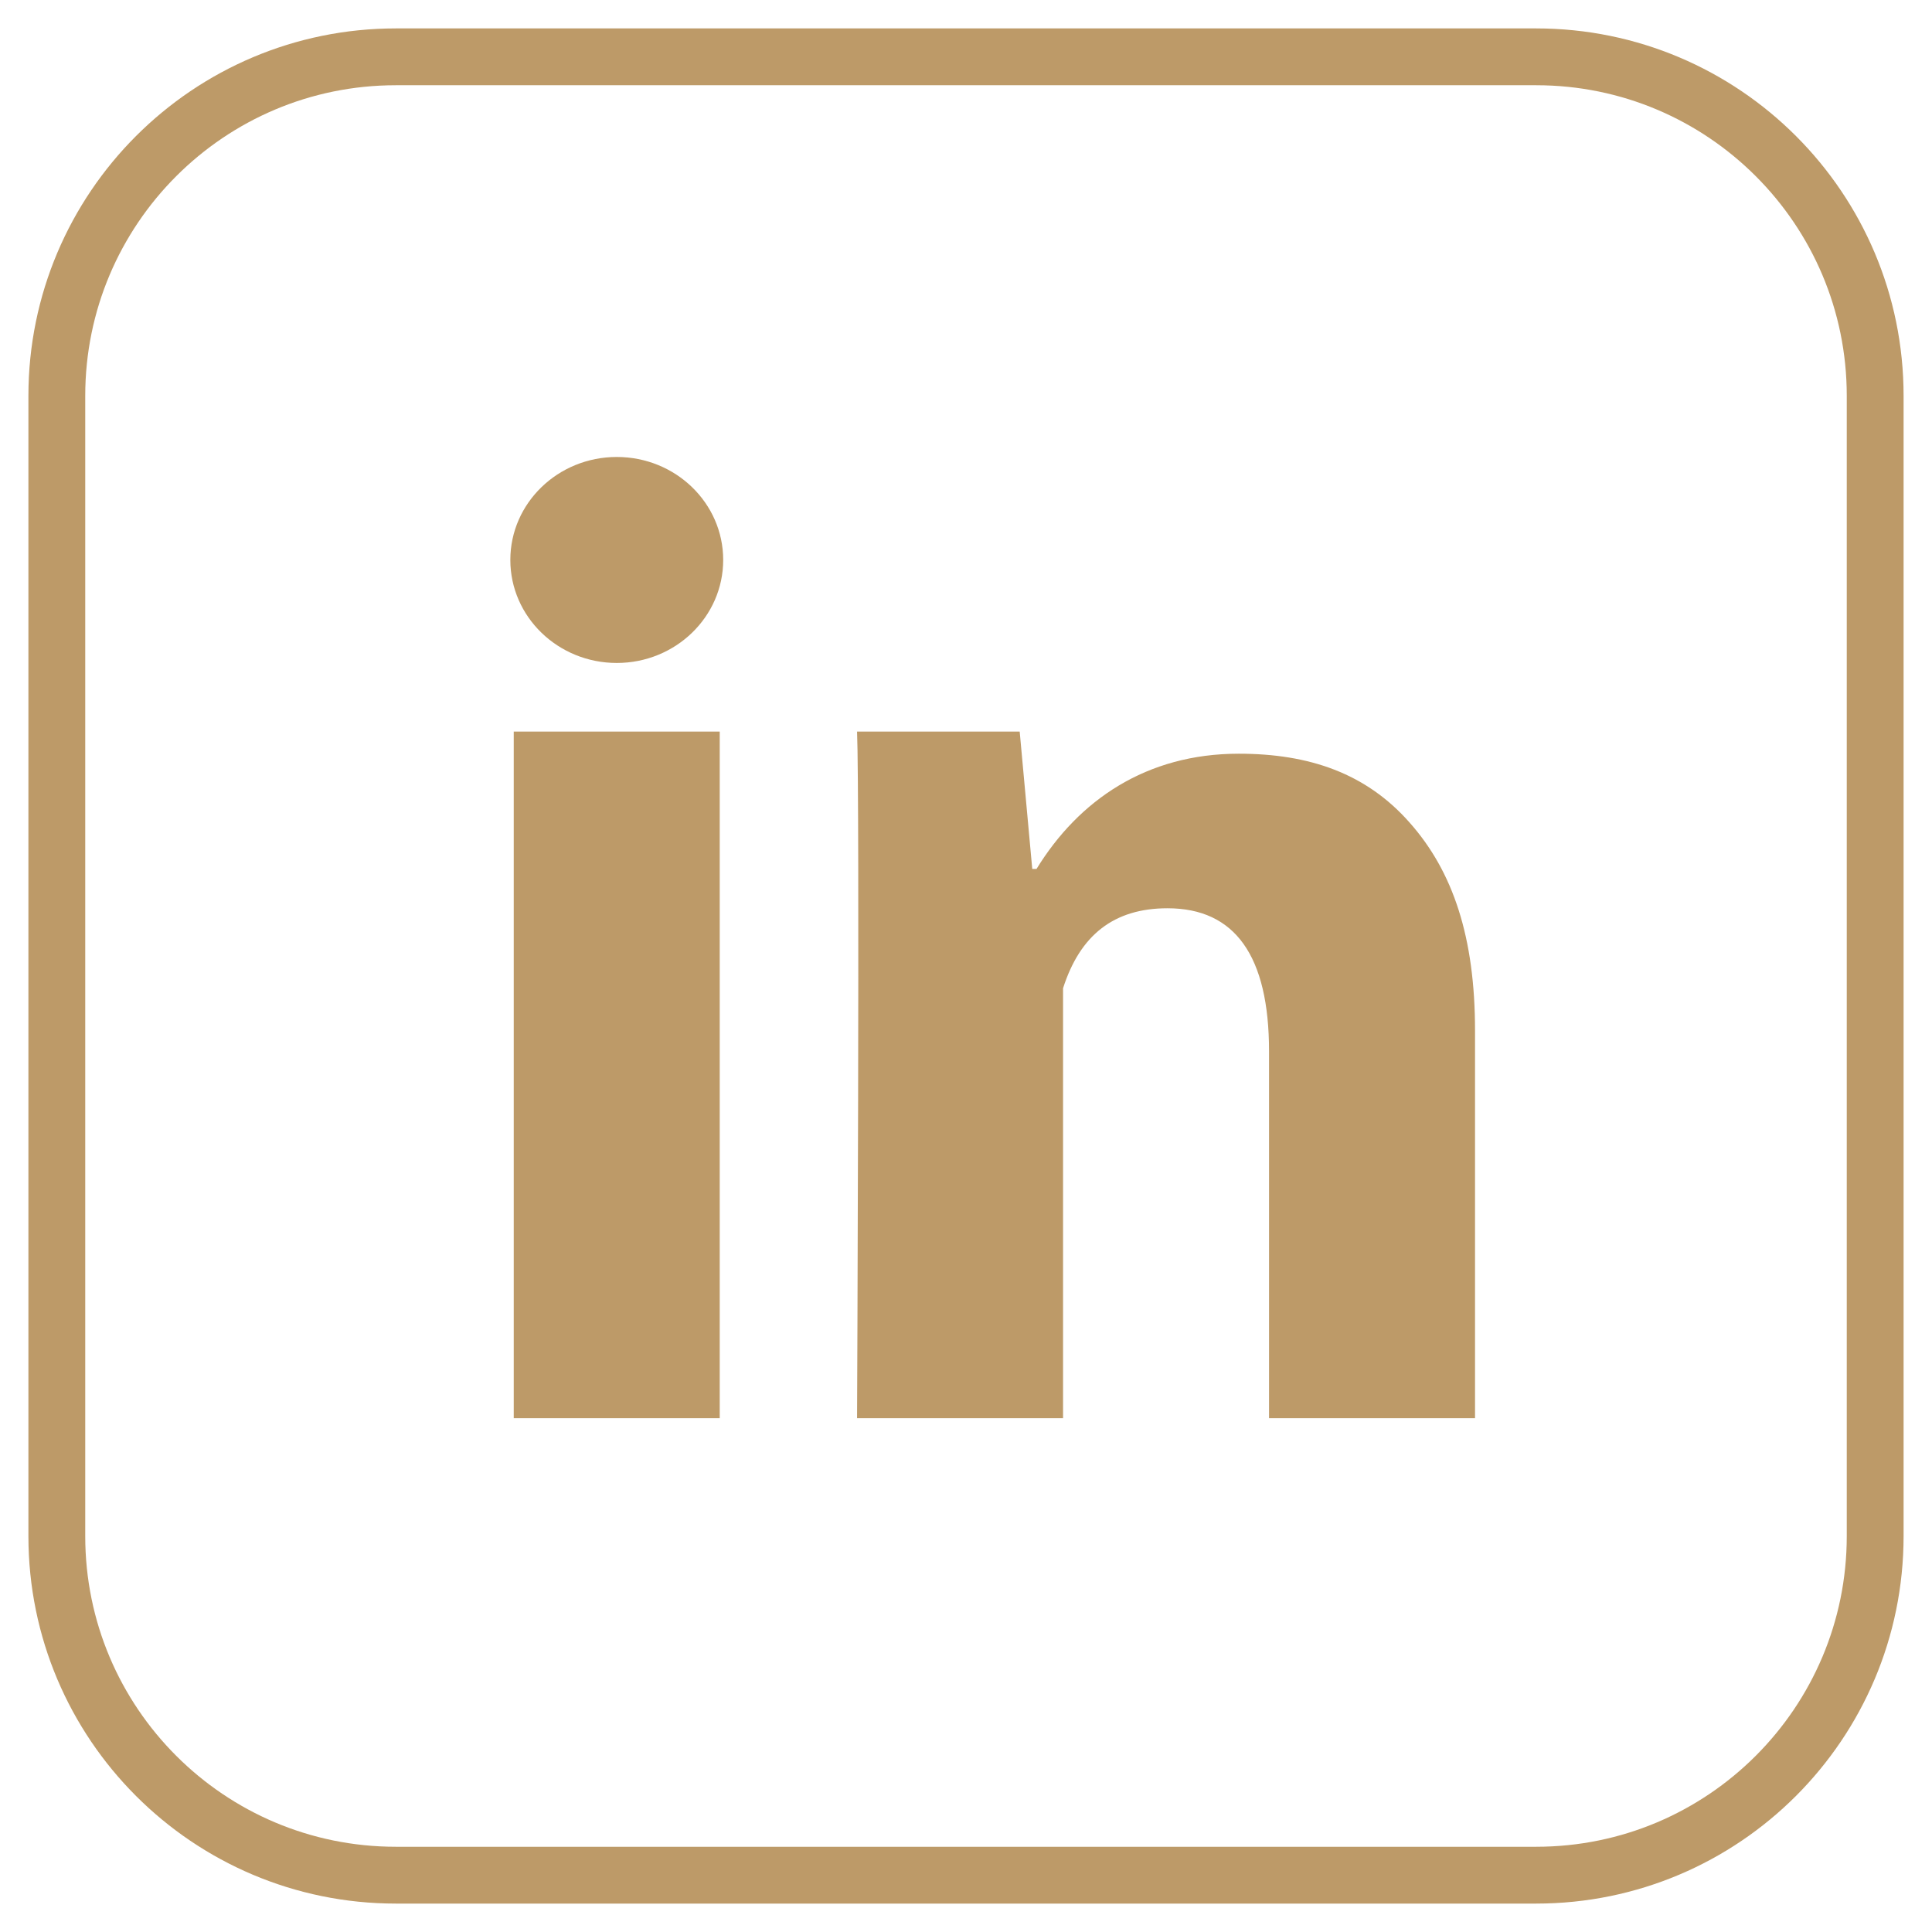
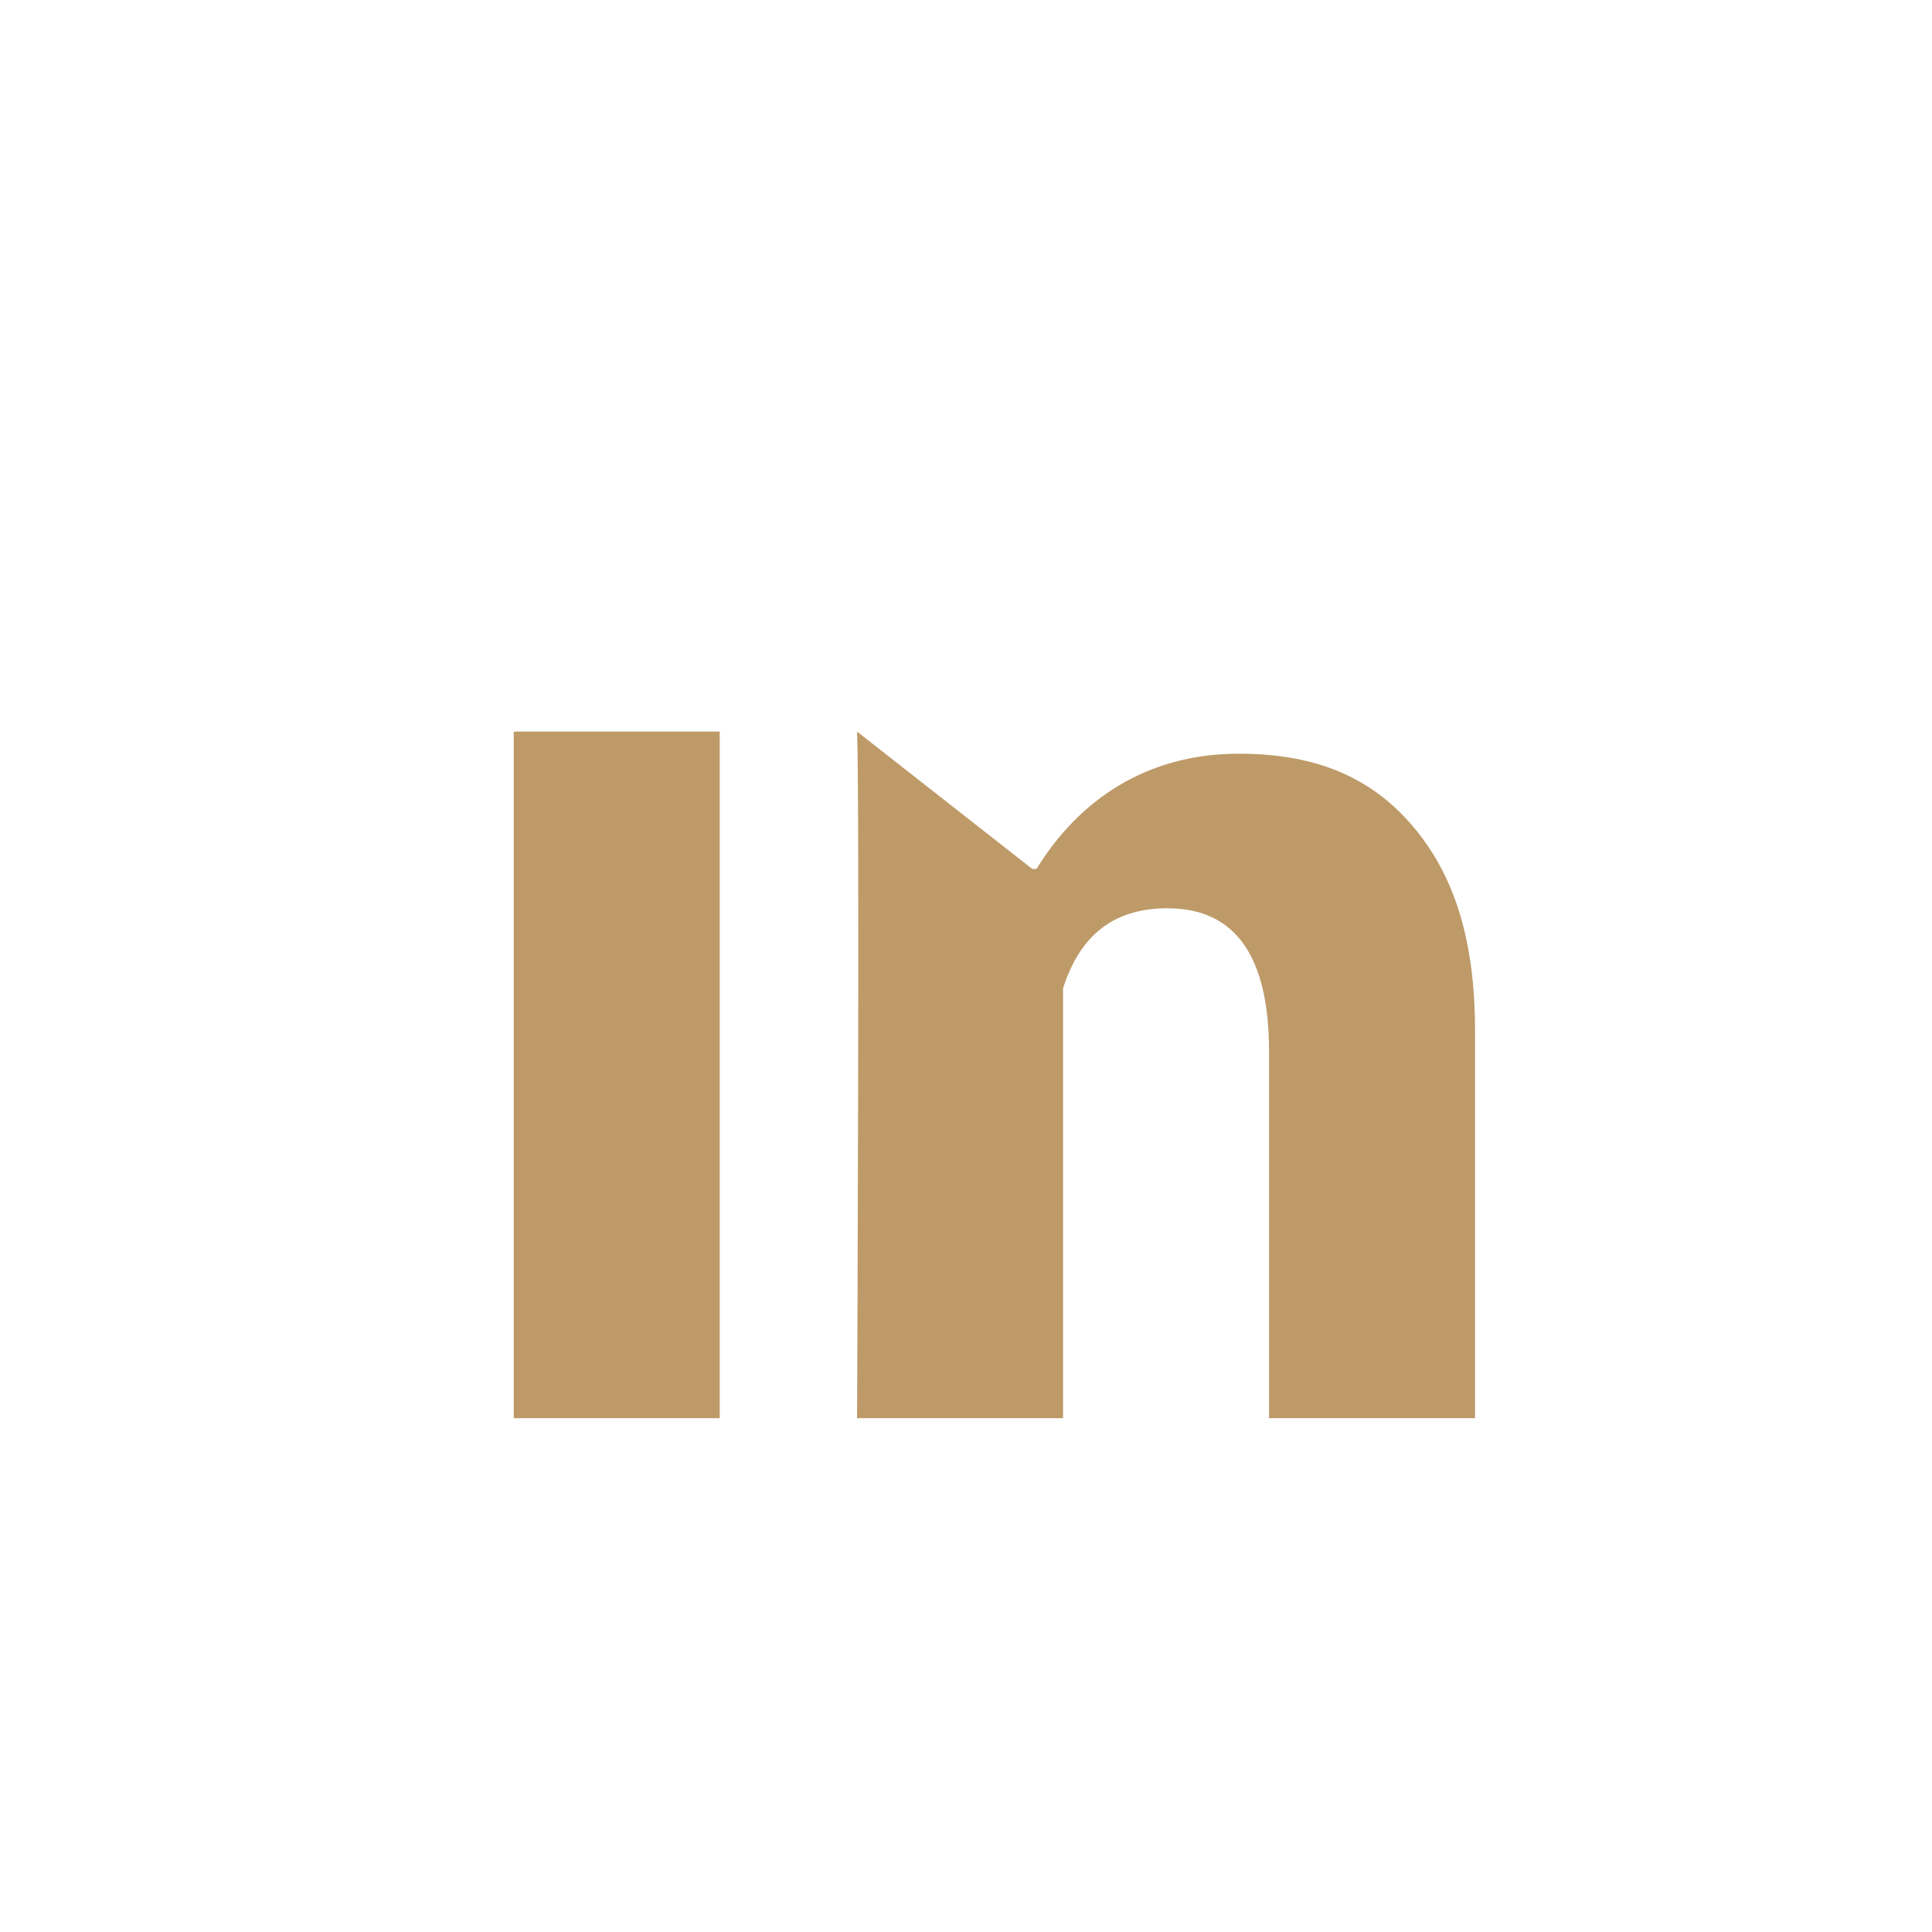
<svg xmlns="http://www.w3.org/2000/svg" width="34" height="34" viewBox="0 0 34 34" fill="none">
-   <path d="M27.034 33H6.966C3.671 33 1 30.329 1 27.034V6.966C1 3.671 3.671 1 6.966 1H27.034C30.329 1 33 3.671 33 6.966V27.034C32.999 30.329 30.328 33 27.034 33Z" stroke="#BD9A68" stroke-miterlimit="10" stroke-linecap="round" stroke-linejoin="round" />
-   <path d="M12.666 24.958H9.041V12.875H12.666V24.958ZM25.958 24.958H22.333V18.503C22.333 16.821 21.734 15.984 20.546 15.984C19.605 15.984 19.008 16.453 18.708 17.392C18.708 18.917 18.708 24.958 18.708 24.958H15.083C15.083 24.958 15.132 14.083 15.083 12.875H17.945L18.166 15.292H18.241C18.984 14.083 20.172 13.264 21.8 13.264C23.039 13.264 24.041 13.608 24.805 14.474C25.575 15.34 25.958 16.502 25.958 18.135V24.958Z" fill="#BD9A68" />
-   <path d="M10.854 11.667C11.889 11.667 12.727 10.855 12.727 9.854C12.727 8.853 11.889 8.042 10.854 8.042C9.82 8.042 8.981 8.853 8.981 9.854C8.981 10.855 9.82 11.667 10.854 11.667Z" fill="#BD9A68" />
+   <path d="M12.666 24.958H9.041V12.875H12.666V24.958ZM25.958 24.958H22.333V18.503C22.333 16.821 21.734 15.984 20.546 15.984C19.605 15.984 19.008 16.453 18.708 17.392C18.708 18.917 18.708 24.958 18.708 24.958H15.083C15.083 24.958 15.132 14.083 15.083 12.875L18.166 15.292H18.241C18.984 14.083 20.172 13.264 21.8 13.264C23.039 13.264 24.041 13.608 24.805 14.474C25.575 15.34 25.958 16.502 25.958 18.135V24.958Z" fill="#BD9A68" />
</svg>